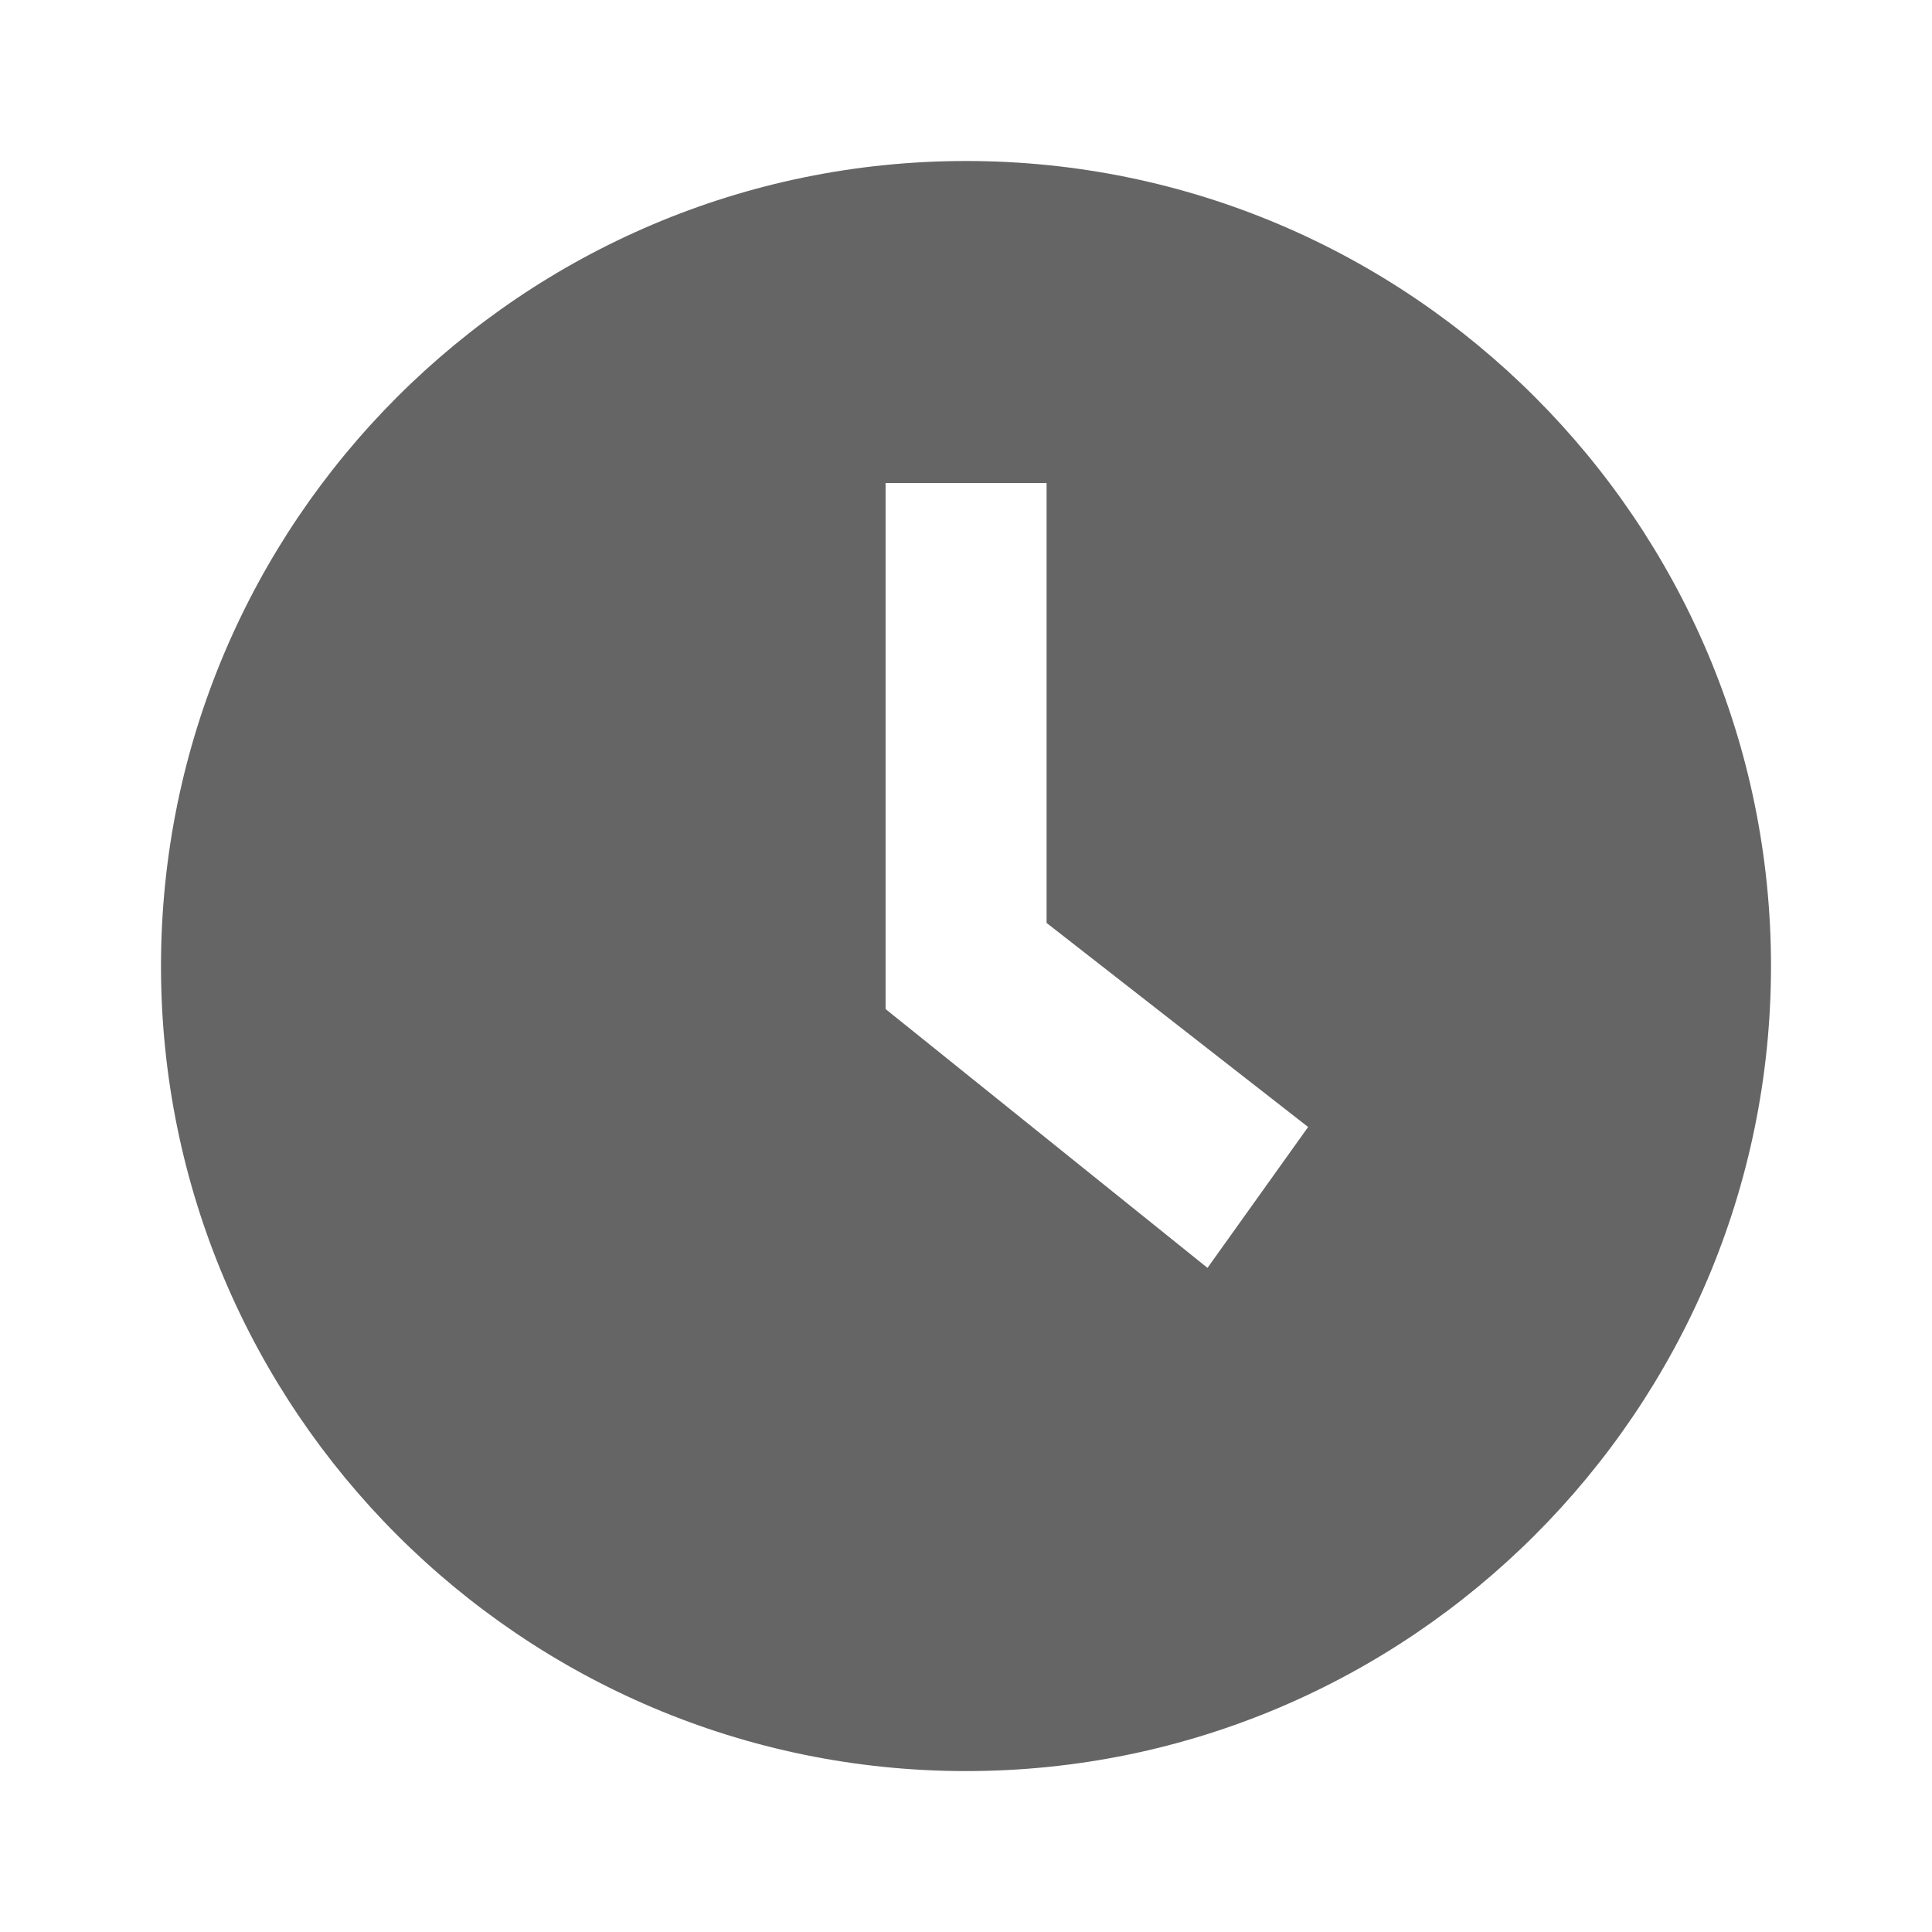
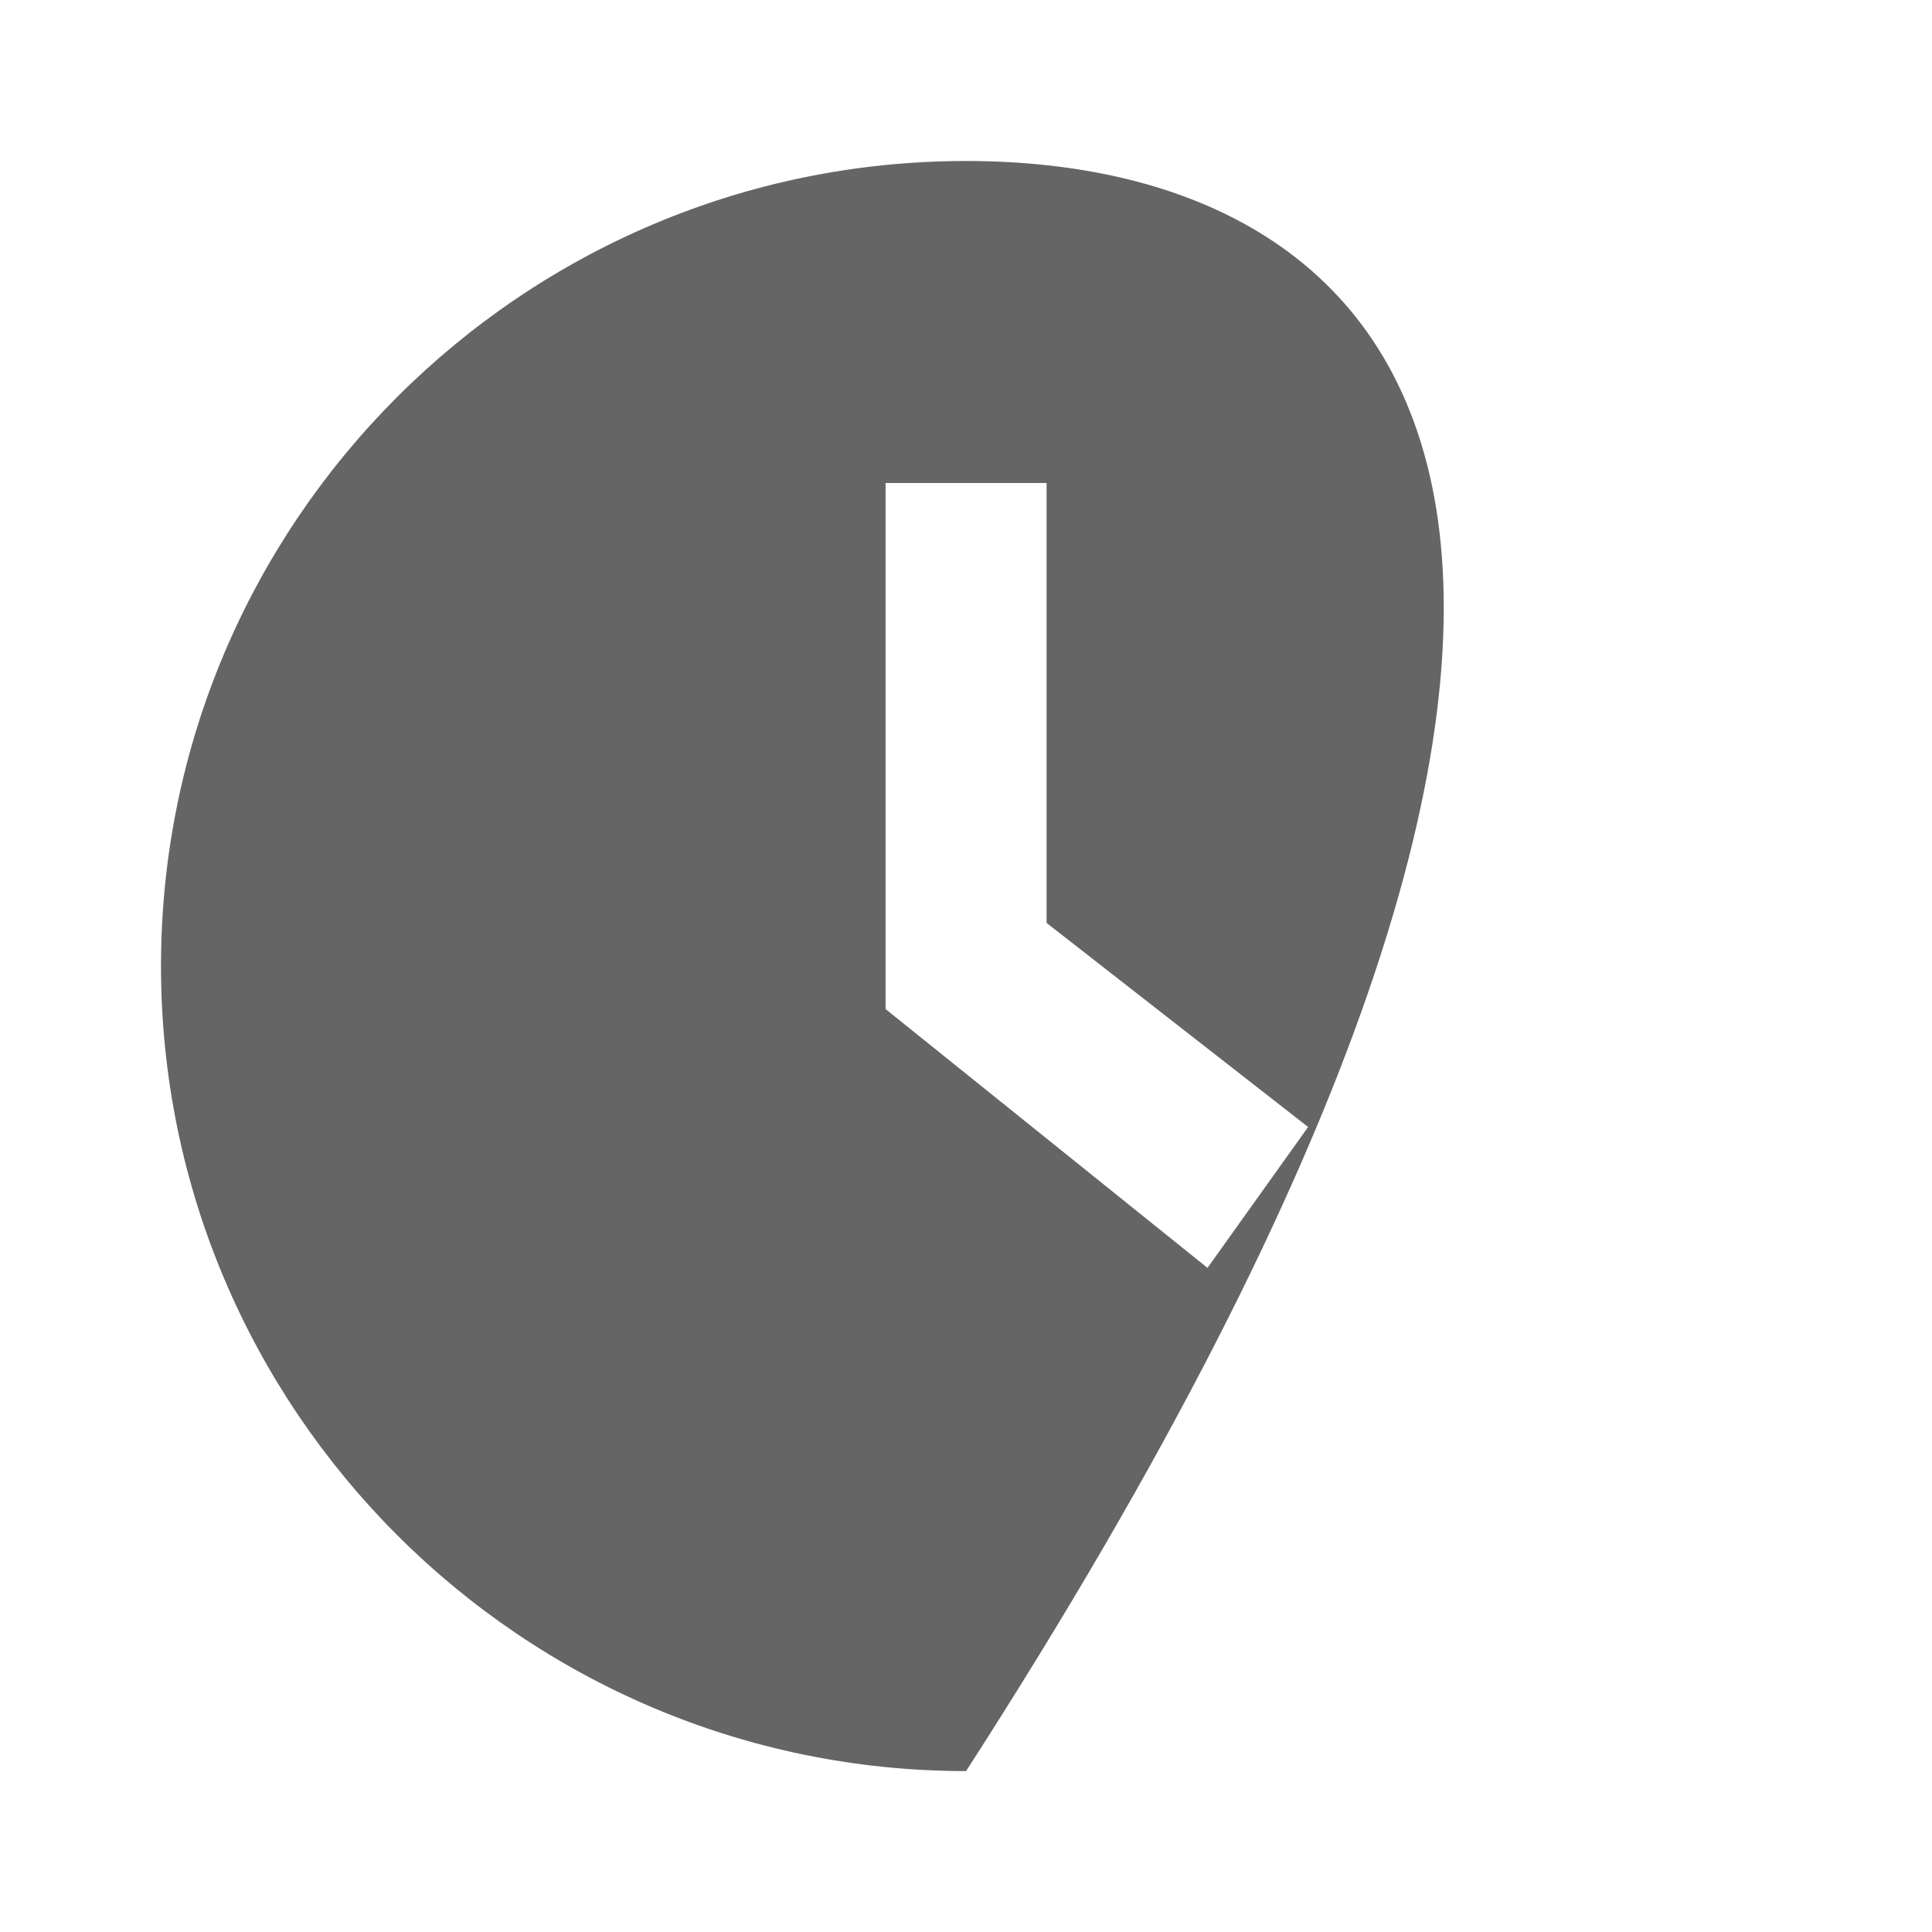
<svg xmlns="http://www.w3.org/2000/svg" fill="none" height="100%" overflow="visible" preserveAspectRatio="none" style="display: block;" viewBox="0 0 24 24" width="100%">
  <g id="time">
    <g id="background">
</g>
-     <path clip-rule="evenodd" d="M12.001 2C6.486 2 2 6.487 2 12.001C2 17.514 6.486 22.001 12.001 22.001C17.514 22.001 22 17.514 22 12.001C22 6.487 17.514 2 12.001 2V2ZM15 15.75L11.001 12.535V6H13.001V11.465L16.25 14L15 15.75Z" fill="#656565" fill-rule="evenodd" id="icon" />
+     <path clip-rule="evenodd" d="M12.001 2C6.486 2 2 6.487 2 12.001C2 17.514 6.486 22.001 12.001 22.001C22 6.487 17.514 2 12.001 2V2ZM15 15.75L11.001 12.535V6H13.001V11.465L16.25 14L15 15.75Z" fill="#656565" fill-rule="evenodd" id="icon" />
  </g>
</svg>